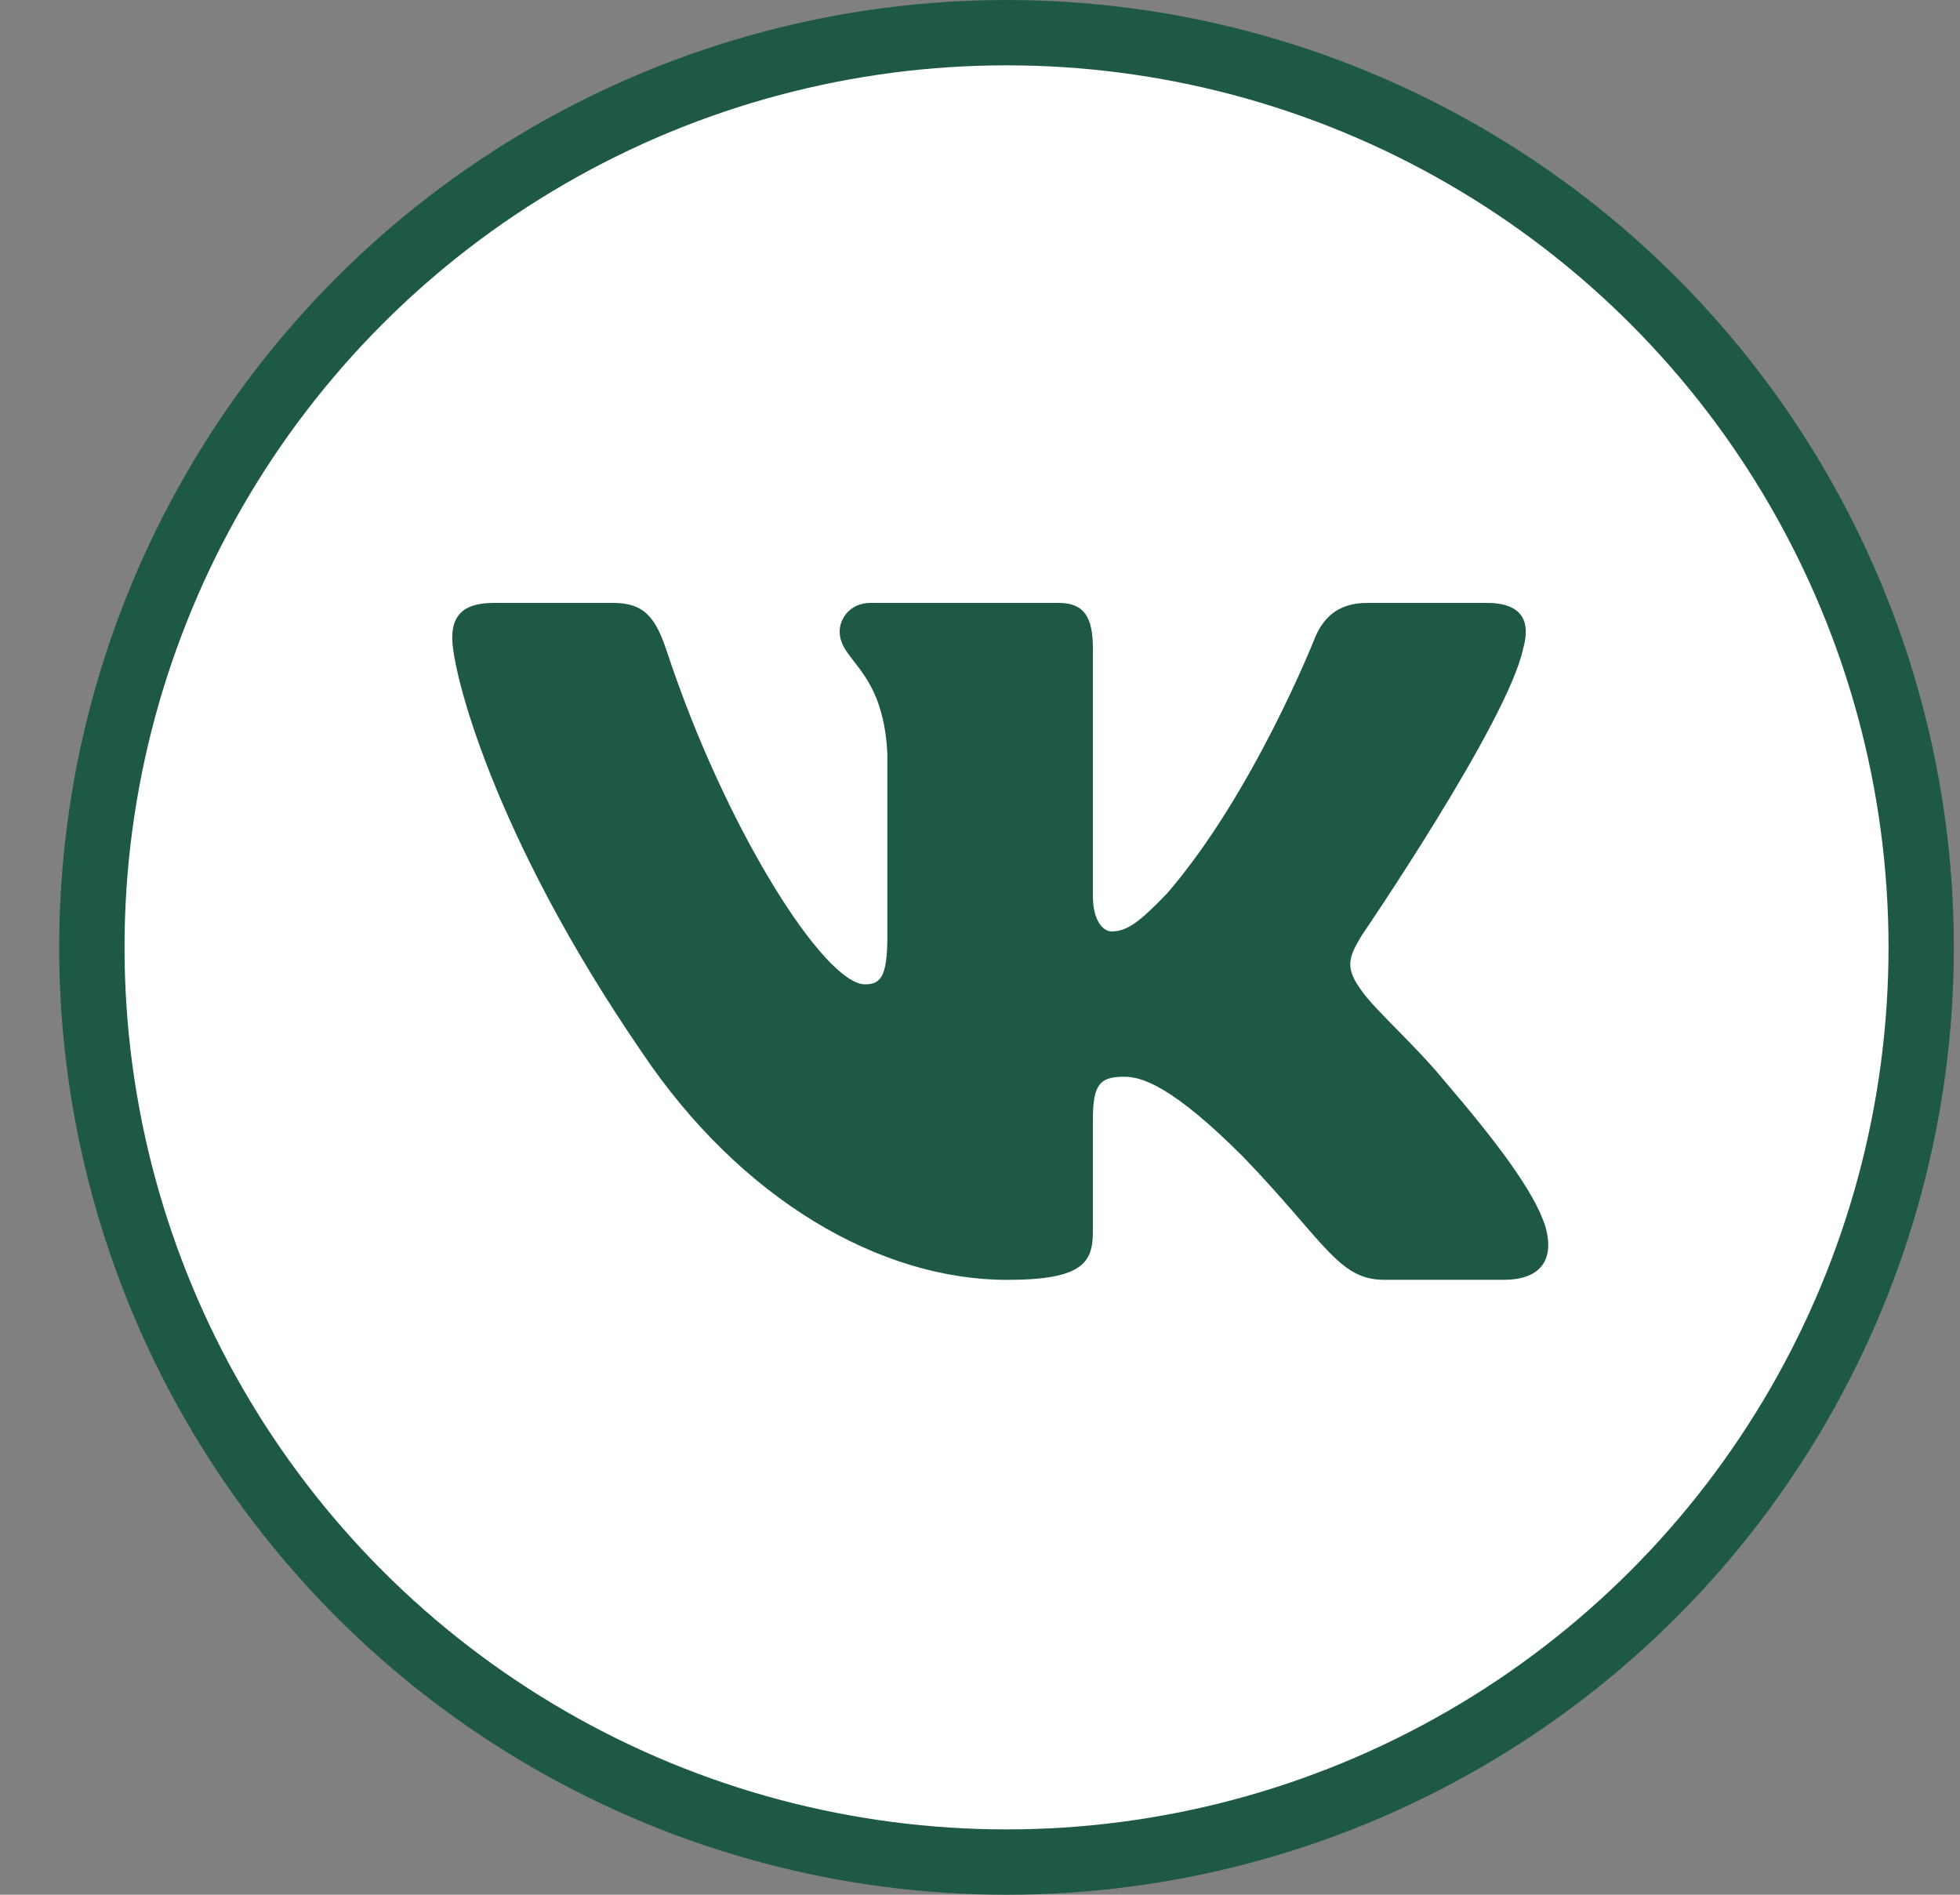
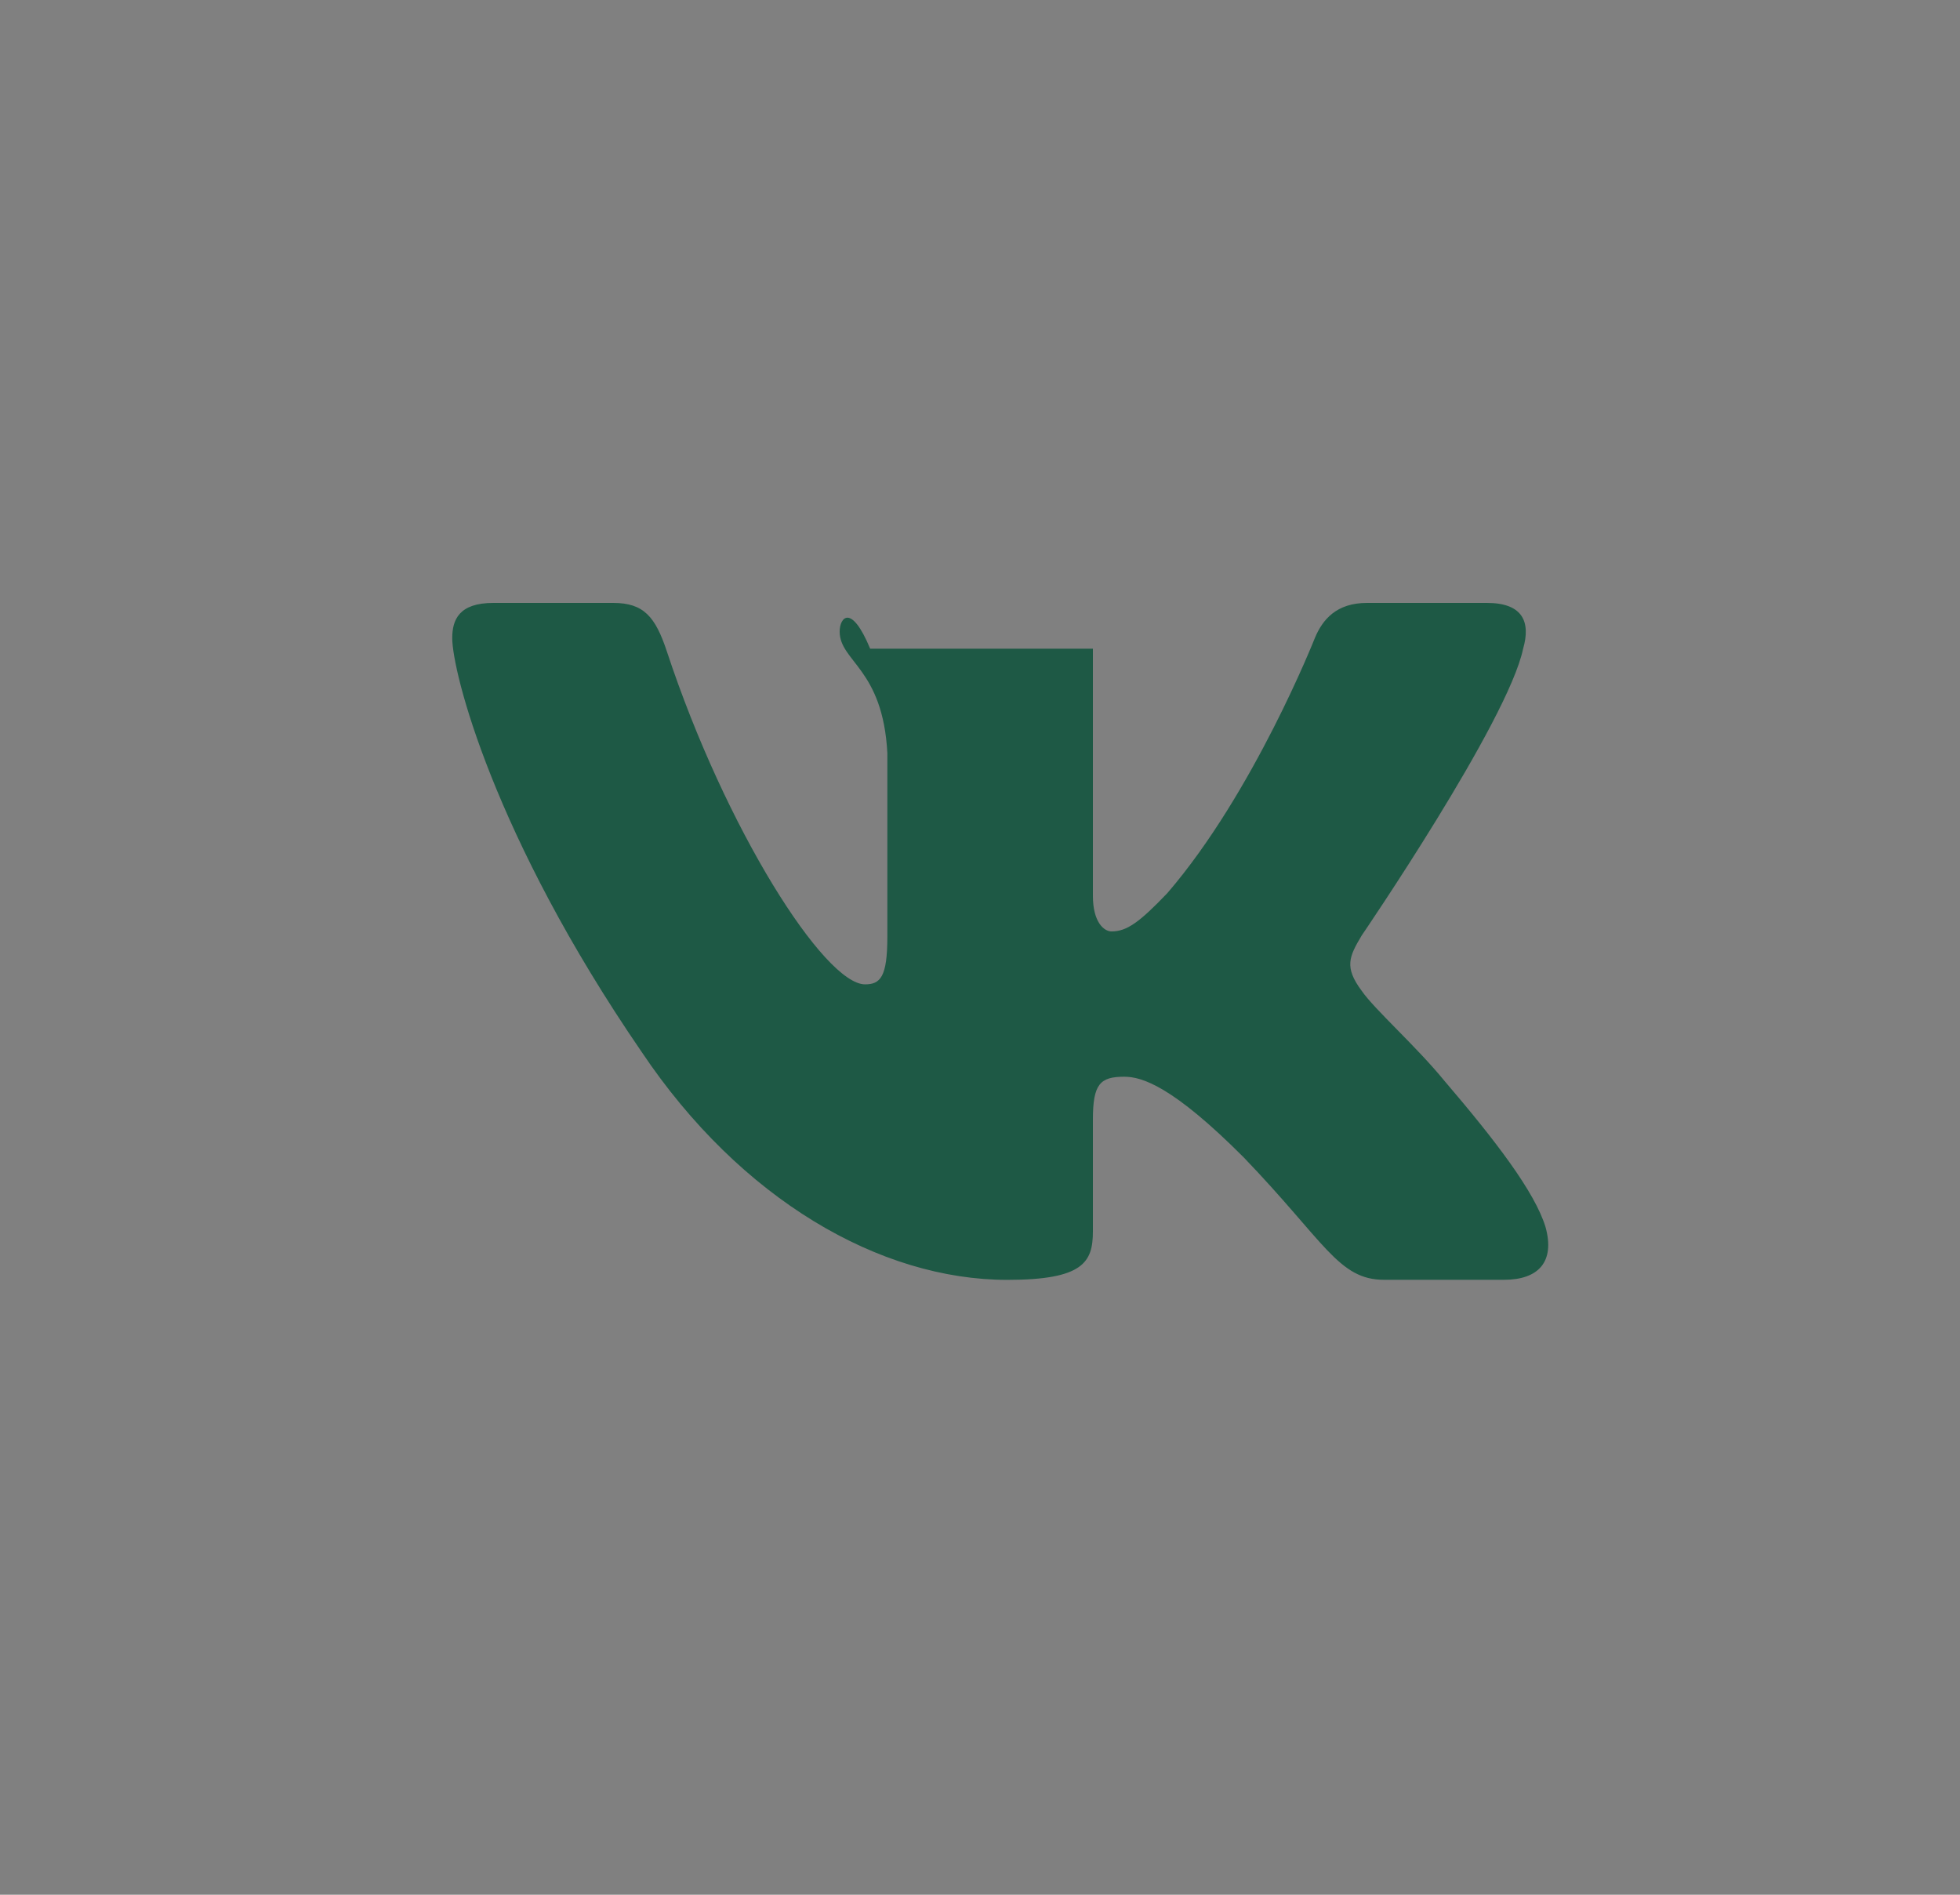
<svg xmlns="http://www.w3.org/2000/svg" width="30" height="29" viewBox="0 0 30 29" fill="none">
  <rect x="0" y="0" width="30" height="29" fill="#808080" stroke="none" />
-   <circle cx="15.406" cy="14.5" r="14" fill="white" stroke="#1E5945" />
-   <path d="M23.313 9.929C23.43 9.524 23.313 9.228 22.759 9.228H20.923C20.455 9.228 20.242 9.484 20.125 9.766C20.125 9.766 19.191 12.133 17.869 13.668C17.442 14.115 17.247 14.256 17.014 14.256C16.898 14.256 16.728 14.115 16.728 13.71V9.929C16.728 9.443 16.594 9.228 16.204 9.228H13.319C13.028 9.228 12.852 9.452 12.852 9.666C12.852 10.126 13.514 10.232 13.582 11.527V14.338C13.582 14.953 13.475 15.066 13.241 15.066C12.619 15.066 11.105 12.69 10.207 9.97C10.032 9.442 9.855 9.228 9.386 9.228H7.551C7.027 9.228 6.922 9.485 6.922 9.767C6.922 10.274 7.544 12.781 9.819 16.097C11.336 18.361 13.472 19.589 15.417 19.589C16.584 19.589 16.728 19.316 16.728 18.846V17.135C16.728 16.59 16.839 16.48 17.208 16.48C17.479 16.48 17.947 16.623 19.036 17.714C20.28 19.007 20.486 19.588 21.185 19.588H23.02C23.544 19.588 23.806 19.316 23.655 18.777C23.49 18.242 22.896 17.463 22.107 16.541C21.678 16.015 21.038 15.449 20.843 15.166C20.571 14.802 20.65 14.641 20.843 14.317C20.843 14.317 23.08 11.043 23.313 9.929Z" fill="#1E5945" />
+   <path d="M23.313 9.929C23.43 9.524 23.313 9.228 22.759 9.228H20.923C20.455 9.228 20.242 9.484 20.125 9.766C20.125 9.766 19.191 12.133 17.869 13.668C17.442 14.115 17.247 14.256 17.014 14.256C16.898 14.256 16.728 14.115 16.728 13.71V9.929H13.319C13.028 9.228 12.852 9.452 12.852 9.666C12.852 10.126 13.514 10.232 13.582 11.527V14.338C13.582 14.953 13.475 15.066 13.241 15.066C12.619 15.066 11.105 12.69 10.207 9.97C10.032 9.442 9.855 9.228 9.386 9.228H7.551C7.027 9.228 6.922 9.485 6.922 9.767C6.922 10.274 7.544 12.781 9.819 16.097C11.336 18.361 13.472 19.589 15.417 19.589C16.584 19.589 16.728 19.316 16.728 18.846V17.135C16.728 16.59 16.839 16.48 17.208 16.48C17.479 16.48 17.947 16.623 19.036 17.714C20.28 19.007 20.486 19.588 21.185 19.588H23.02C23.544 19.588 23.806 19.316 23.655 18.777C23.49 18.242 22.896 17.463 22.107 16.541C21.678 16.015 21.038 15.449 20.843 15.166C20.571 14.802 20.65 14.641 20.843 14.317C20.843 14.317 23.08 11.043 23.313 9.929Z" fill="#1E5945" />
</svg>